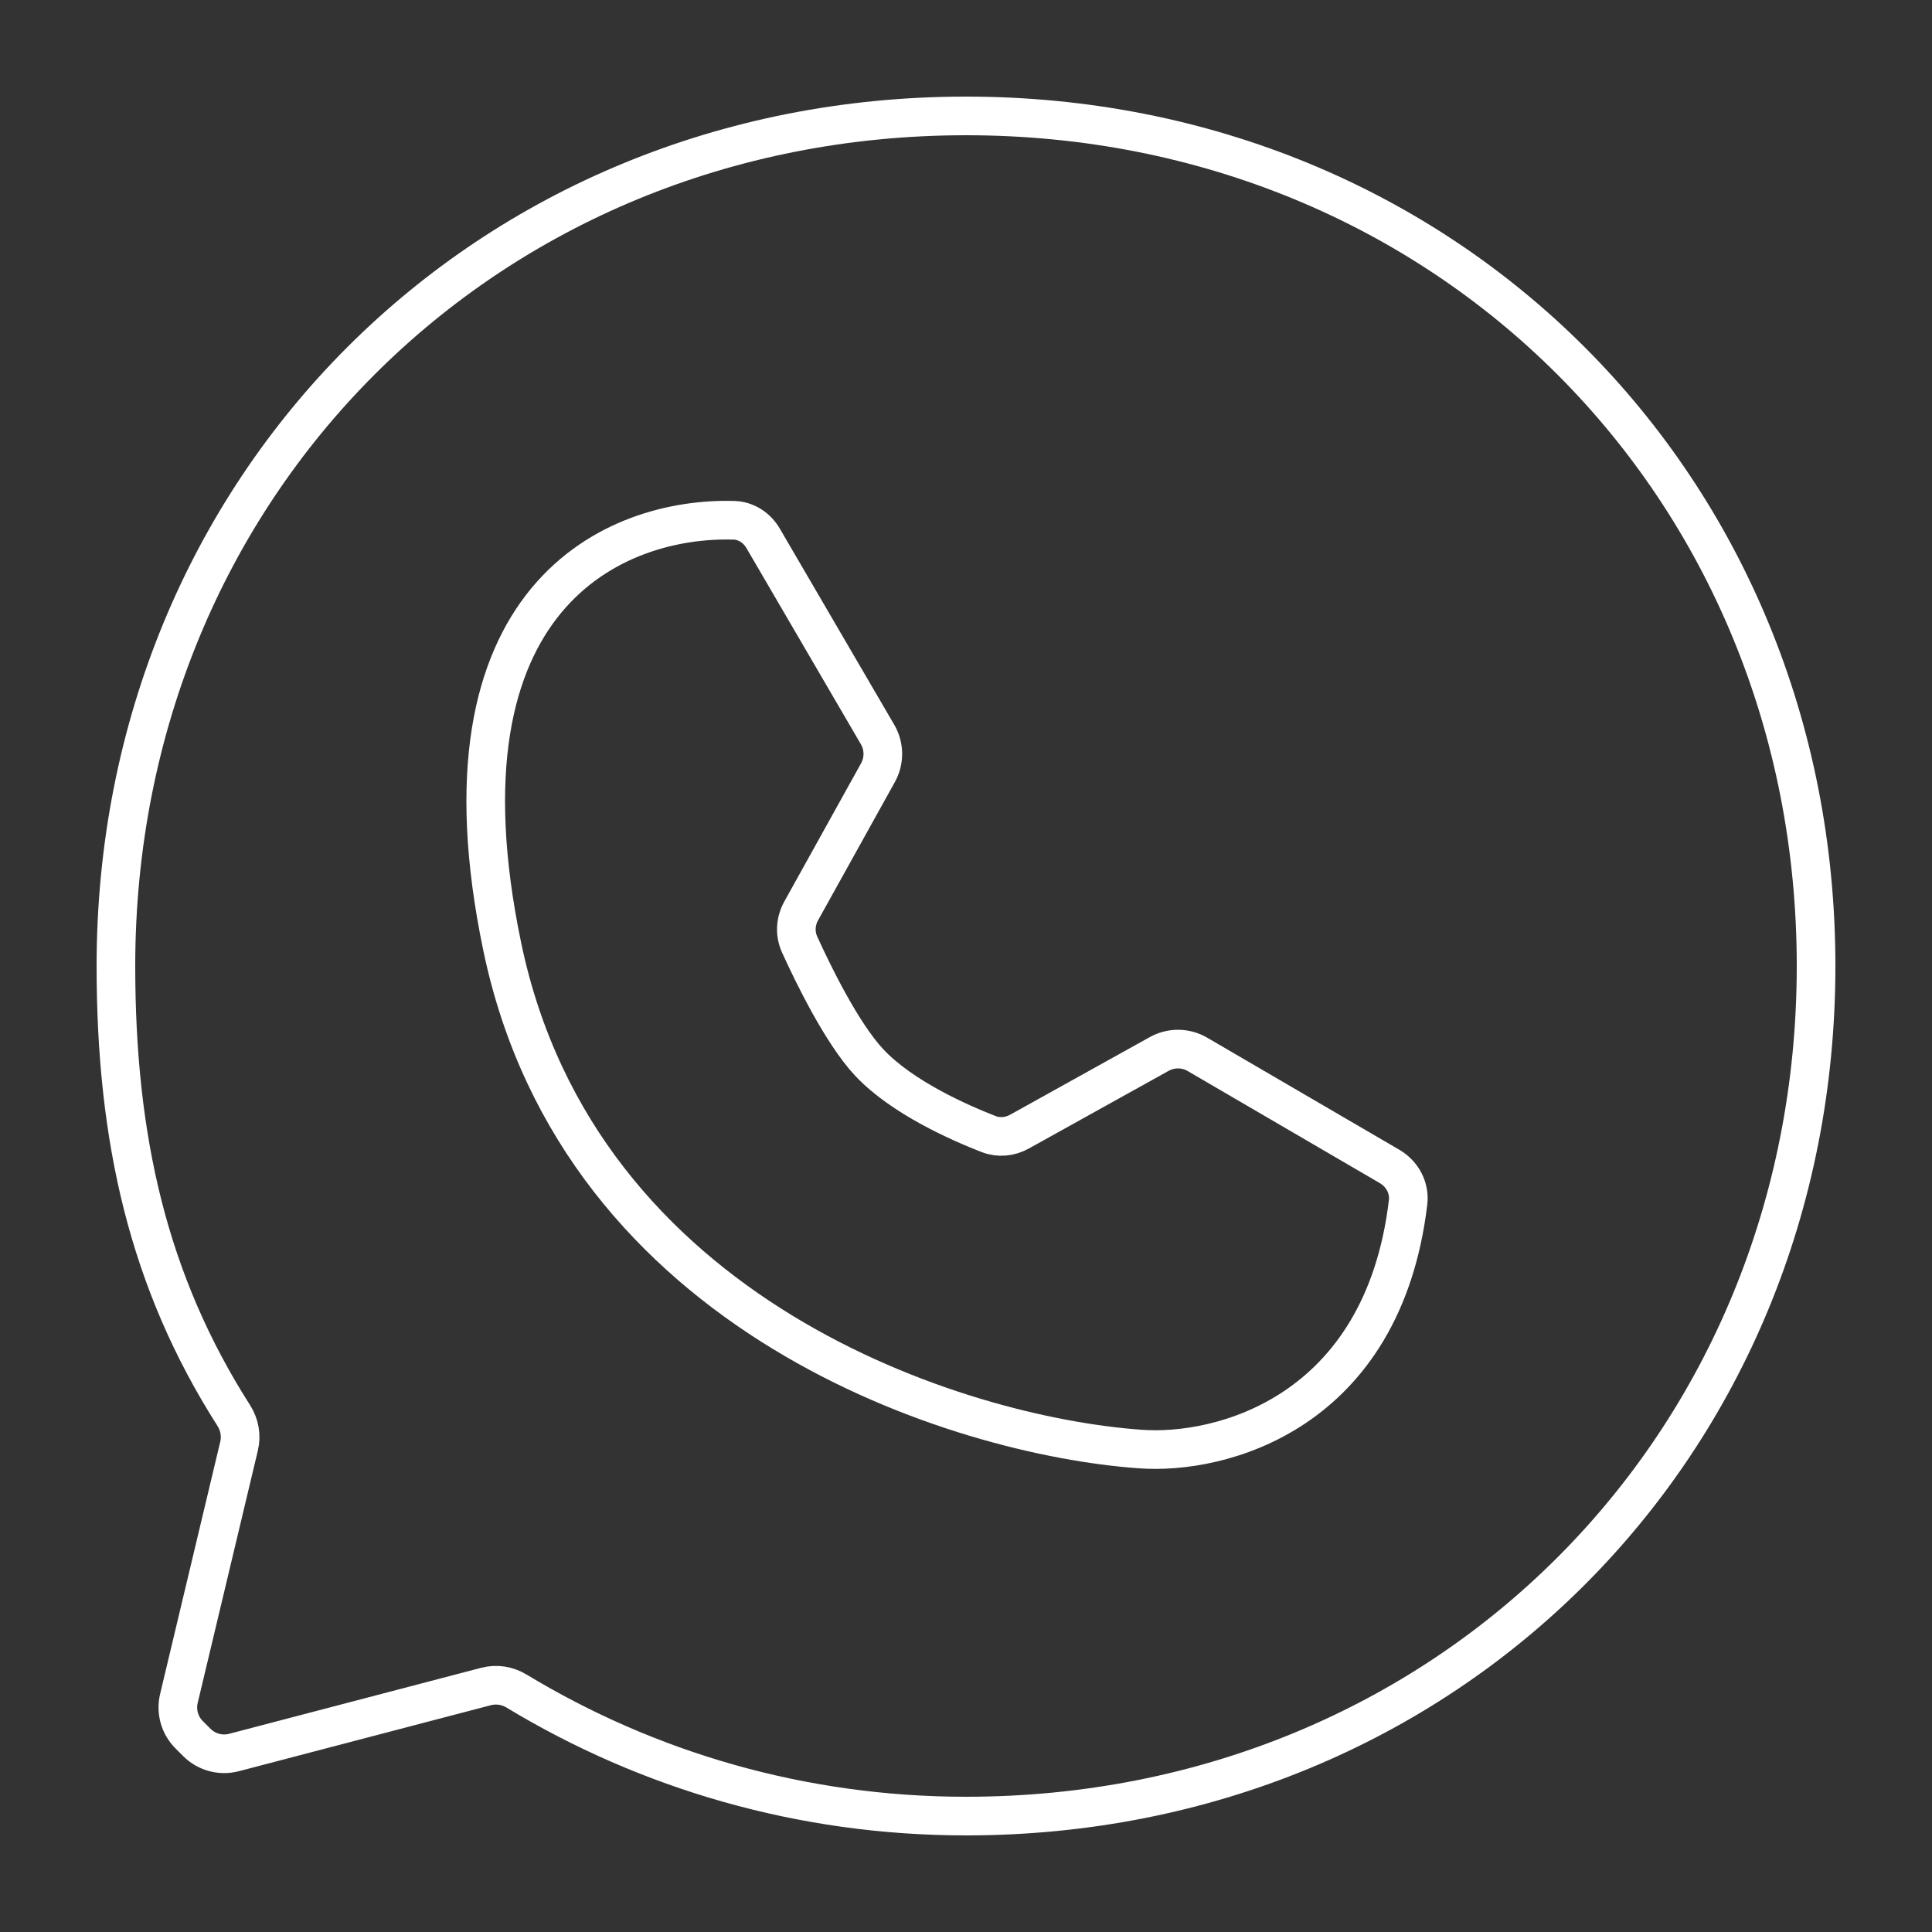
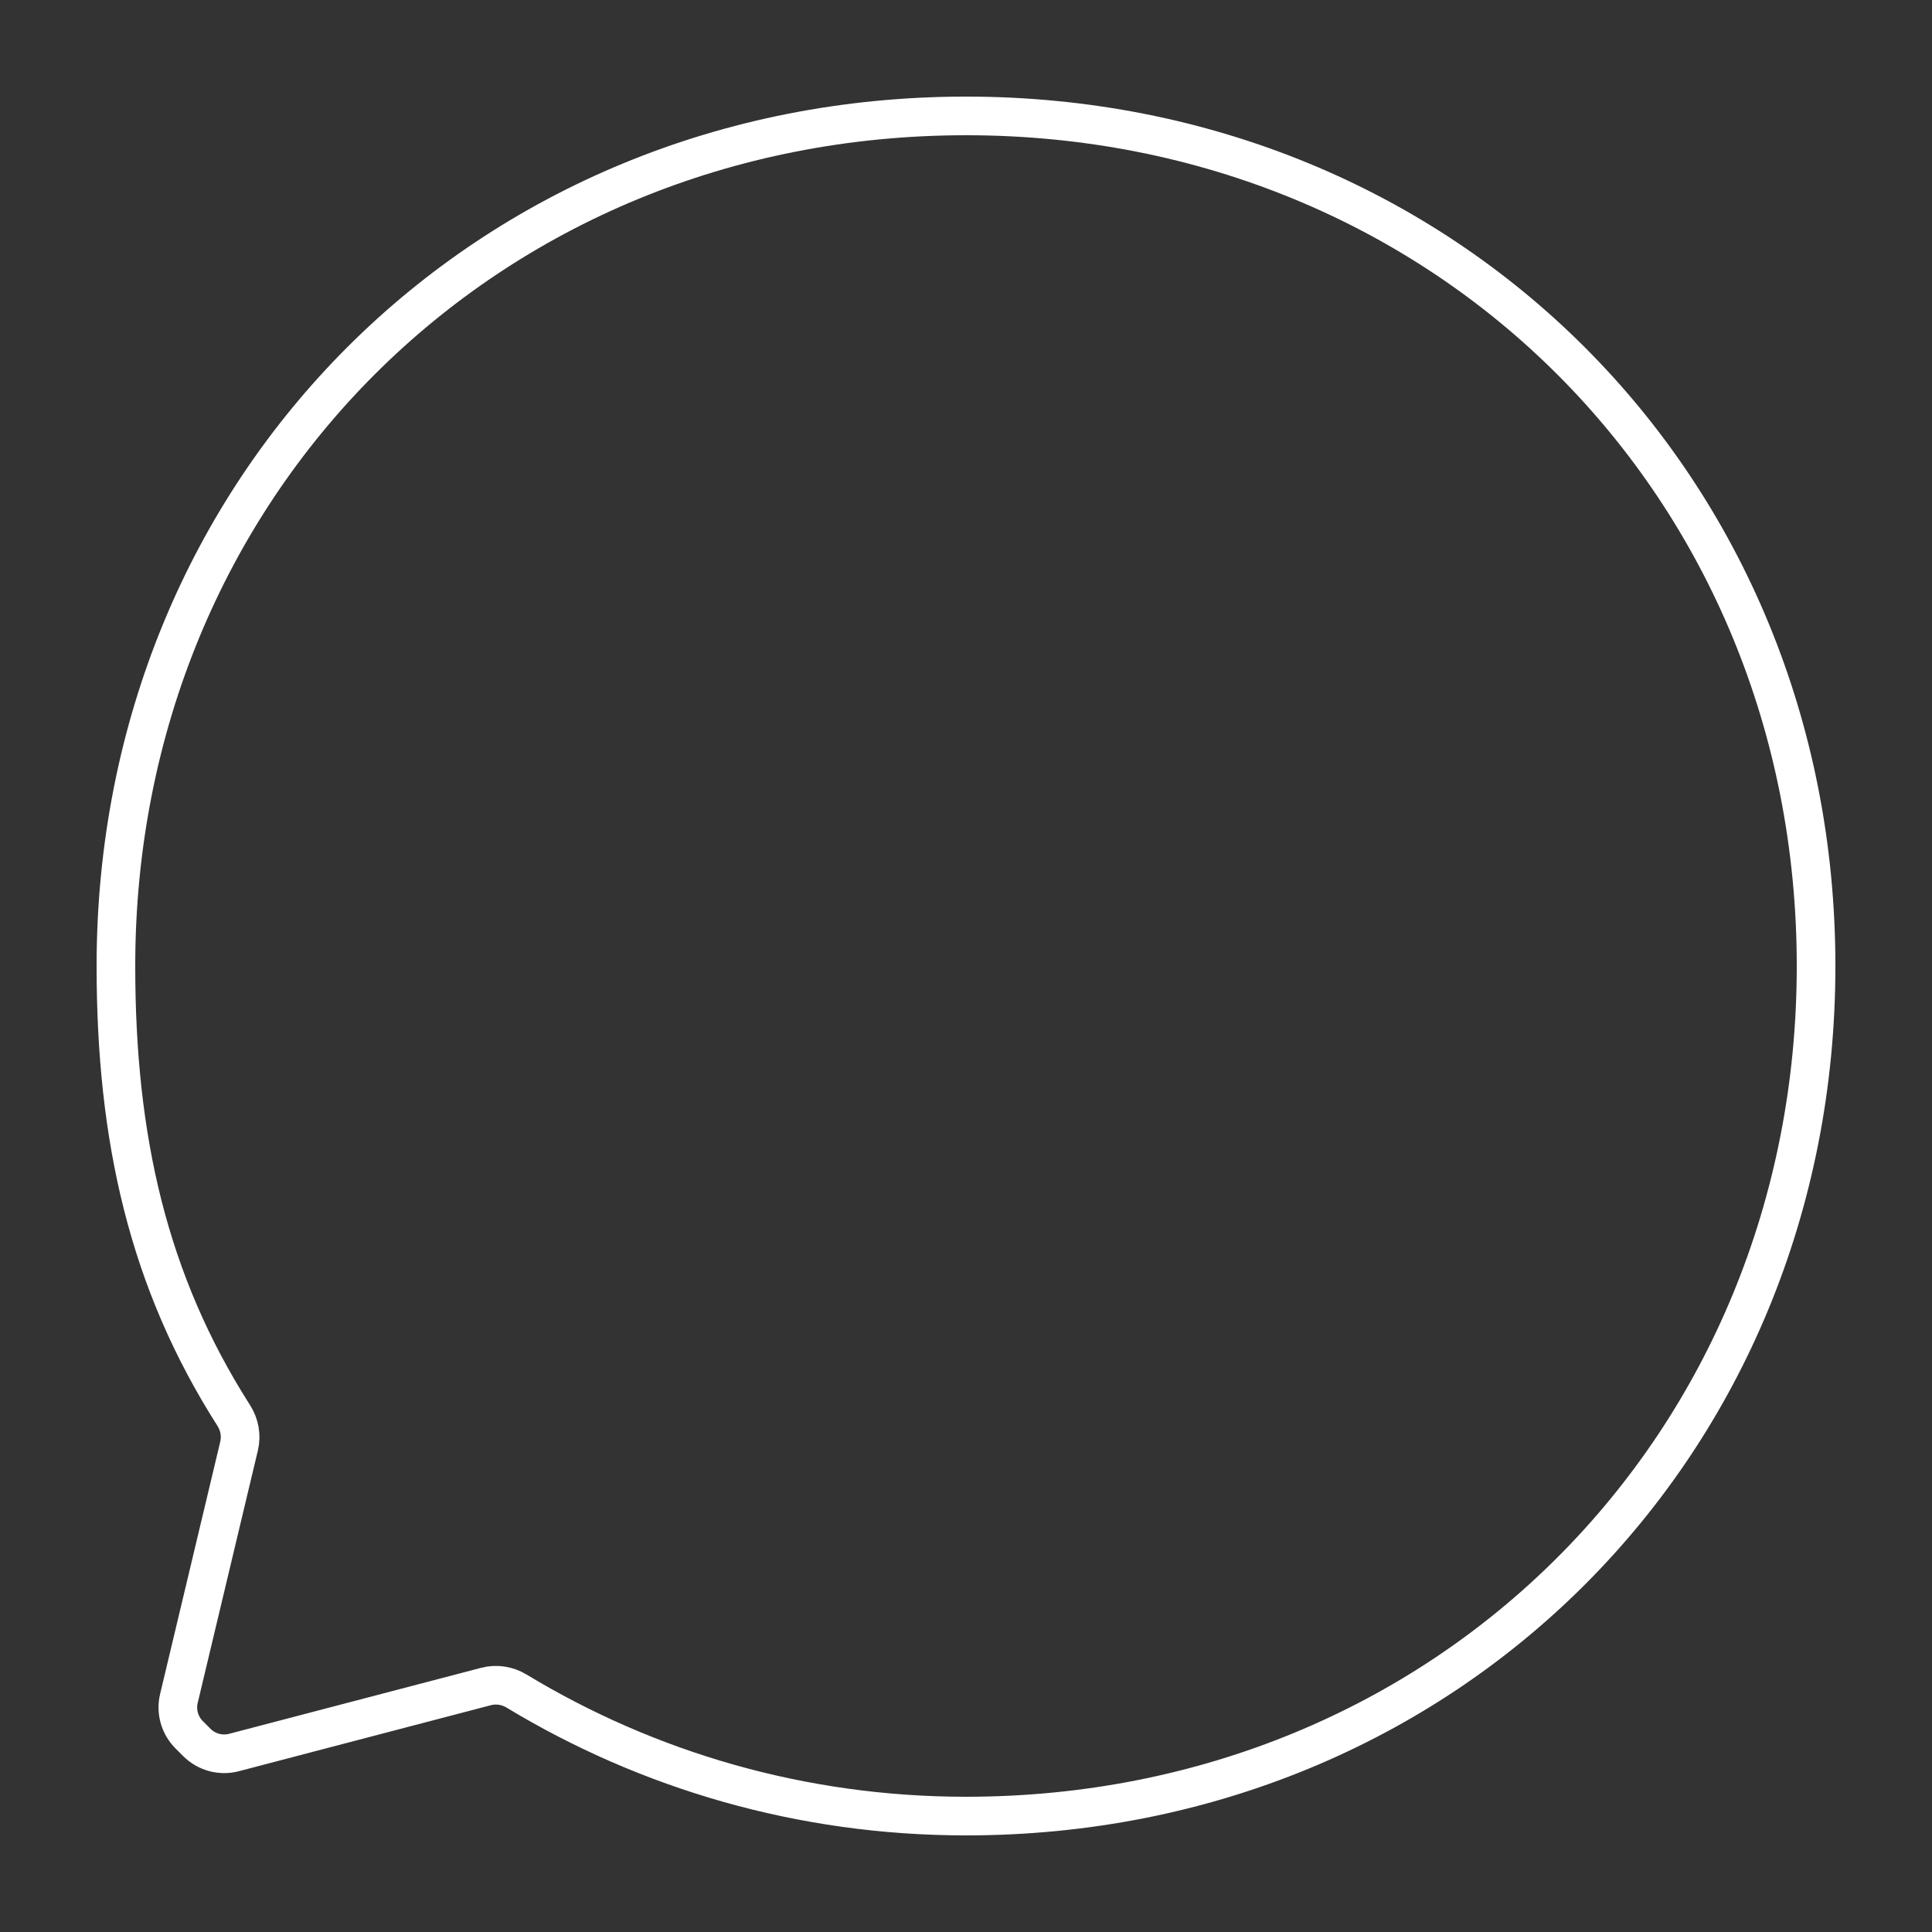
<svg xmlns="http://www.w3.org/2000/svg" width="50" height="50" viewBox="0 0 50 50" fill="none">
  <rect x="0" y="0" width="50" height="50" fill="#333333" stroke="none" />
  <path d="M4.895 44.895L5.094 45.094C5.346 45.346 5.711 45.445 6.055 45.355L12.58 43.646C12.848 43.576 13.132 43.621 13.369 43.765C16.763 45.818 20.744 47 25 47C37.426 47 47 37.426 47 25C47 12.574 37.426 3 25 3C12.574 3 3 12.574 3 25C3 29.468 3.836 33.165 6.05 36.634C6.2 36.869 6.252 37.154 6.187 37.425L4.63 43.956C4.549 44.294 4.65 44.65 4.895 44.895Z" stroke="white" stroke-linecap="round" />
-   <path d="M22.721 19.998L20.734 23.576C20.585 23.844 20.567 24.164 20.694 24.443C21.039 25.203 21.789 26.744 22.498 27.5C23.35 28.409 24.862 29.069 25.587 29.35C25.848 29.451 26.137 29.423 26.381 29.288L30 27.277C30.309 27.105 30.685 27.109 30.99 27.287L35.963 30.188C36.291 30.379 36.486 30.741 36.441 31.118C35.787 36.581 31.588 37.661 29.498 37.5C24.831 37.167 14.998 34.1 12.998 24.5C11.105 15.413 15.932 13.374 18.997 13.465C19.314 13.475 19.592 13.661 19.751 13.935L22.711 19.008C22.889 19.313 22.893 19.689 22.721 19.998Z" stroke="white" stroke-linecap="round" />
</svg>